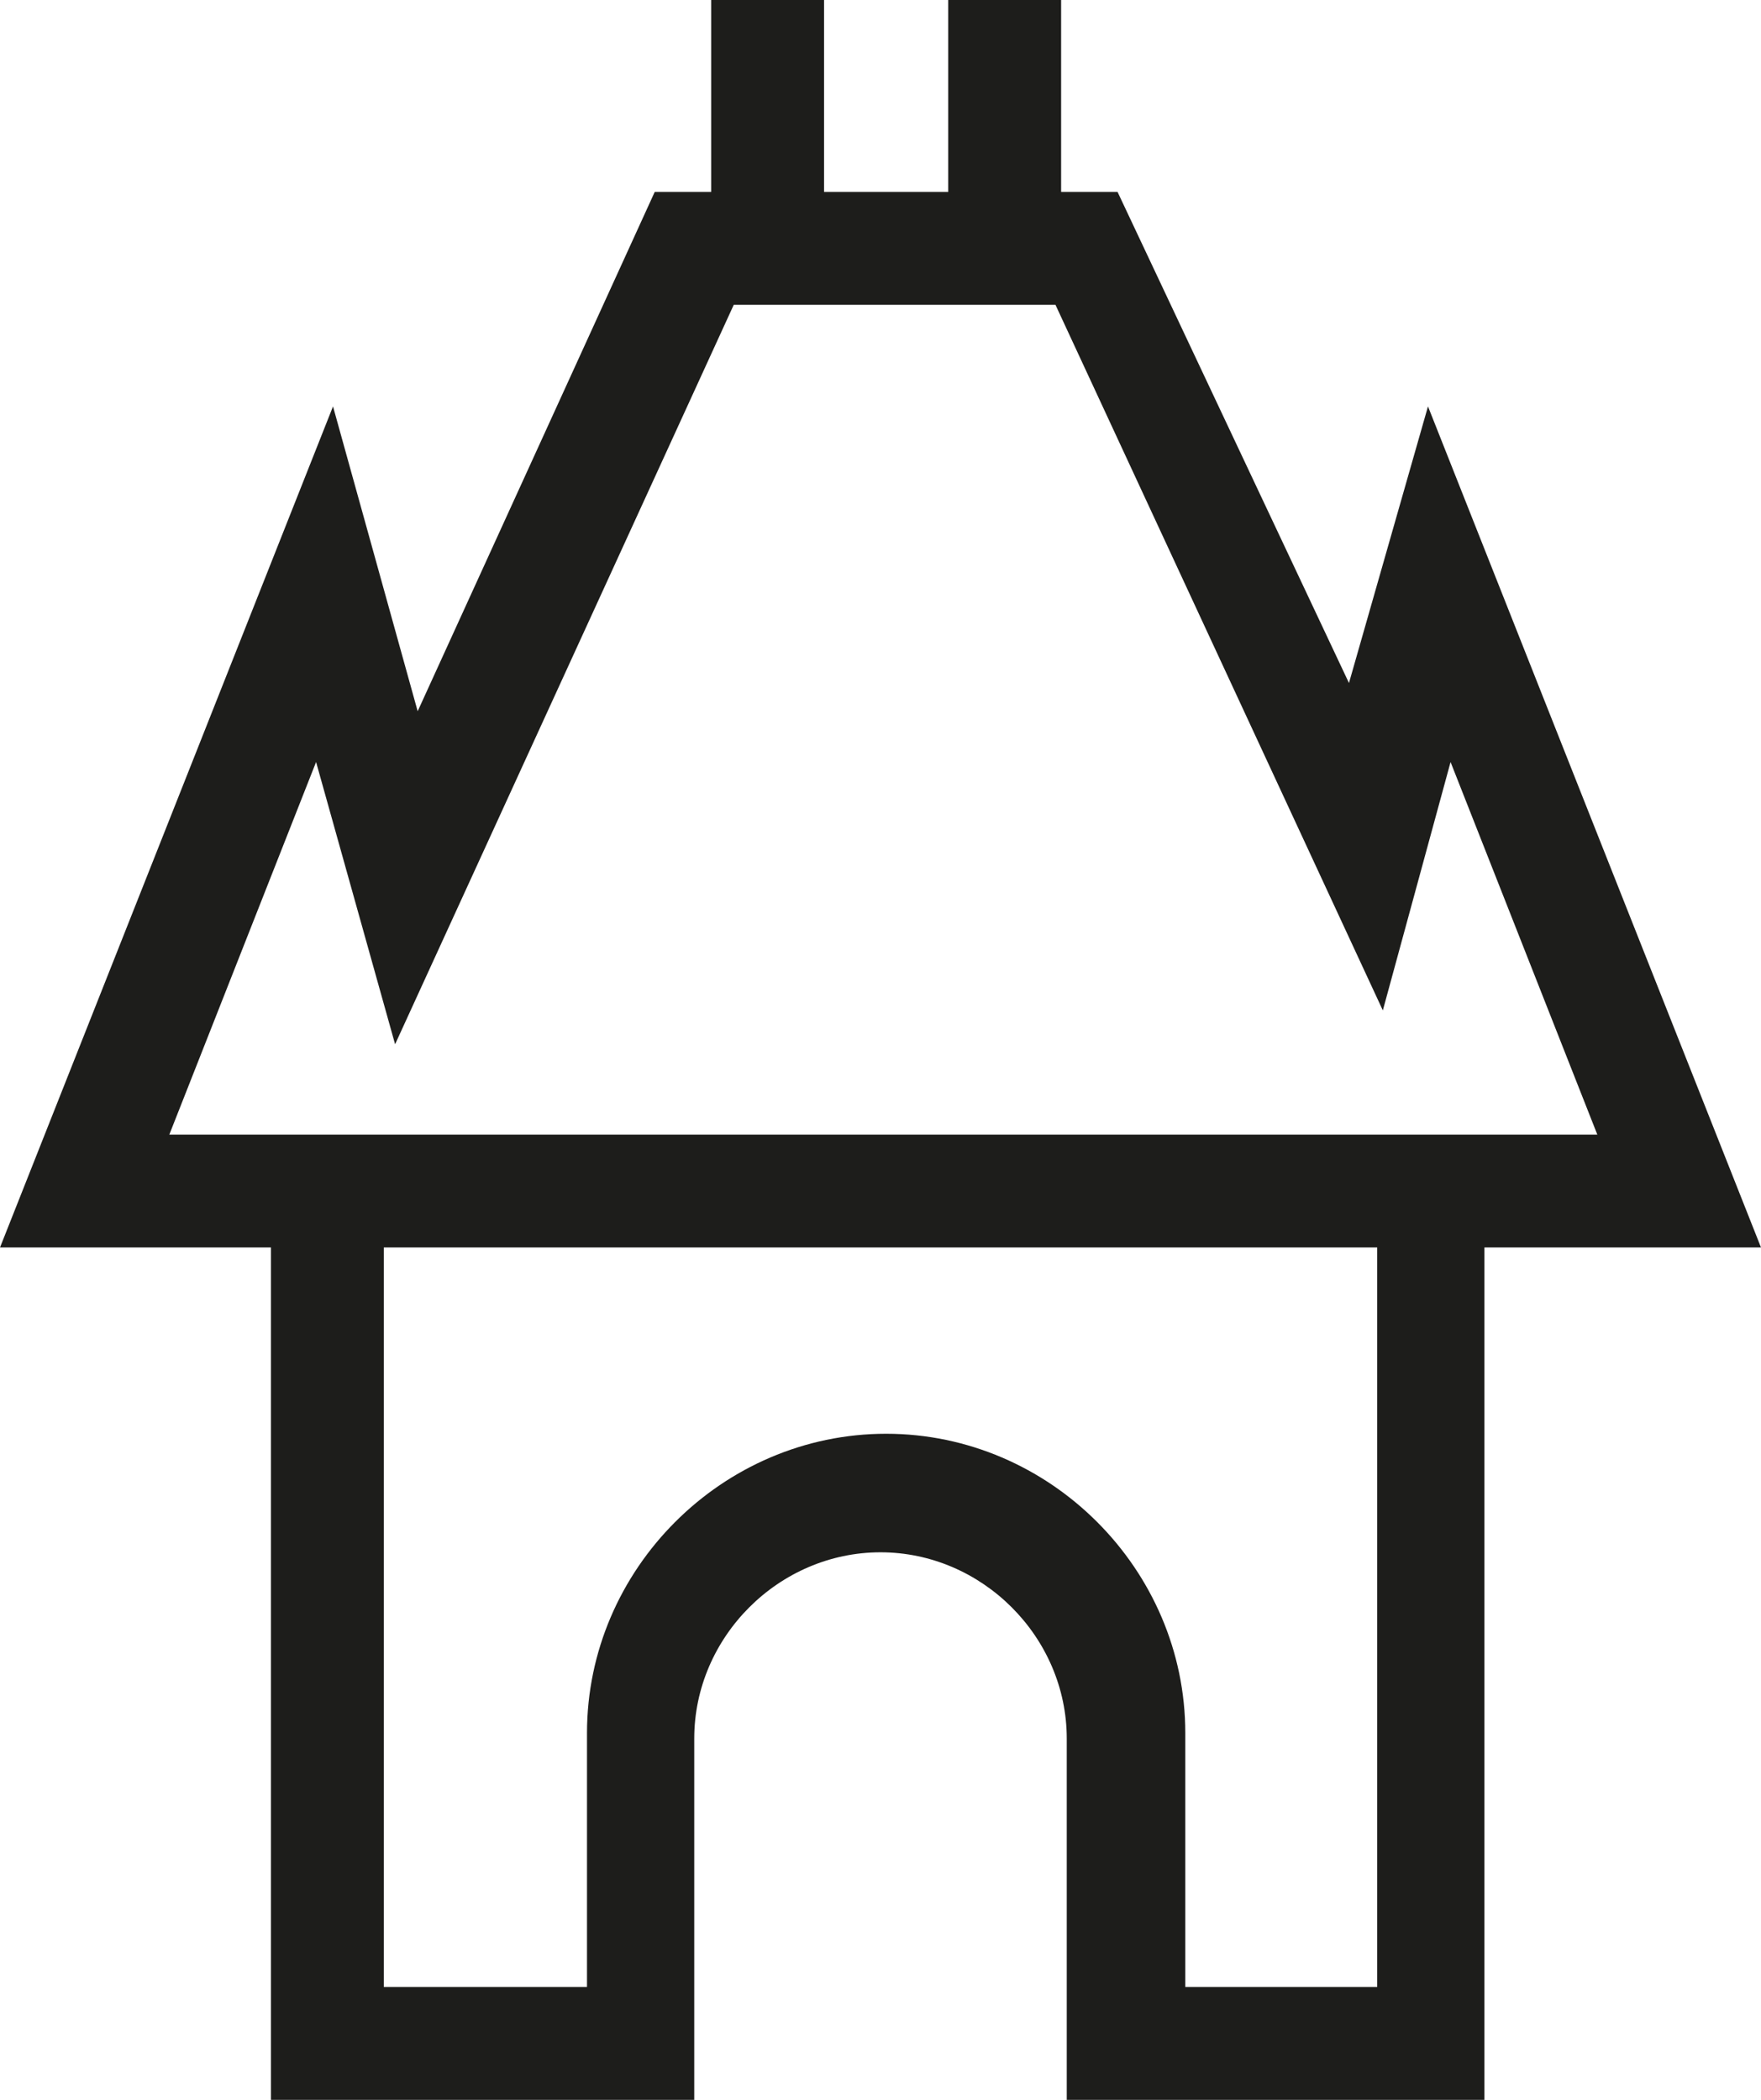
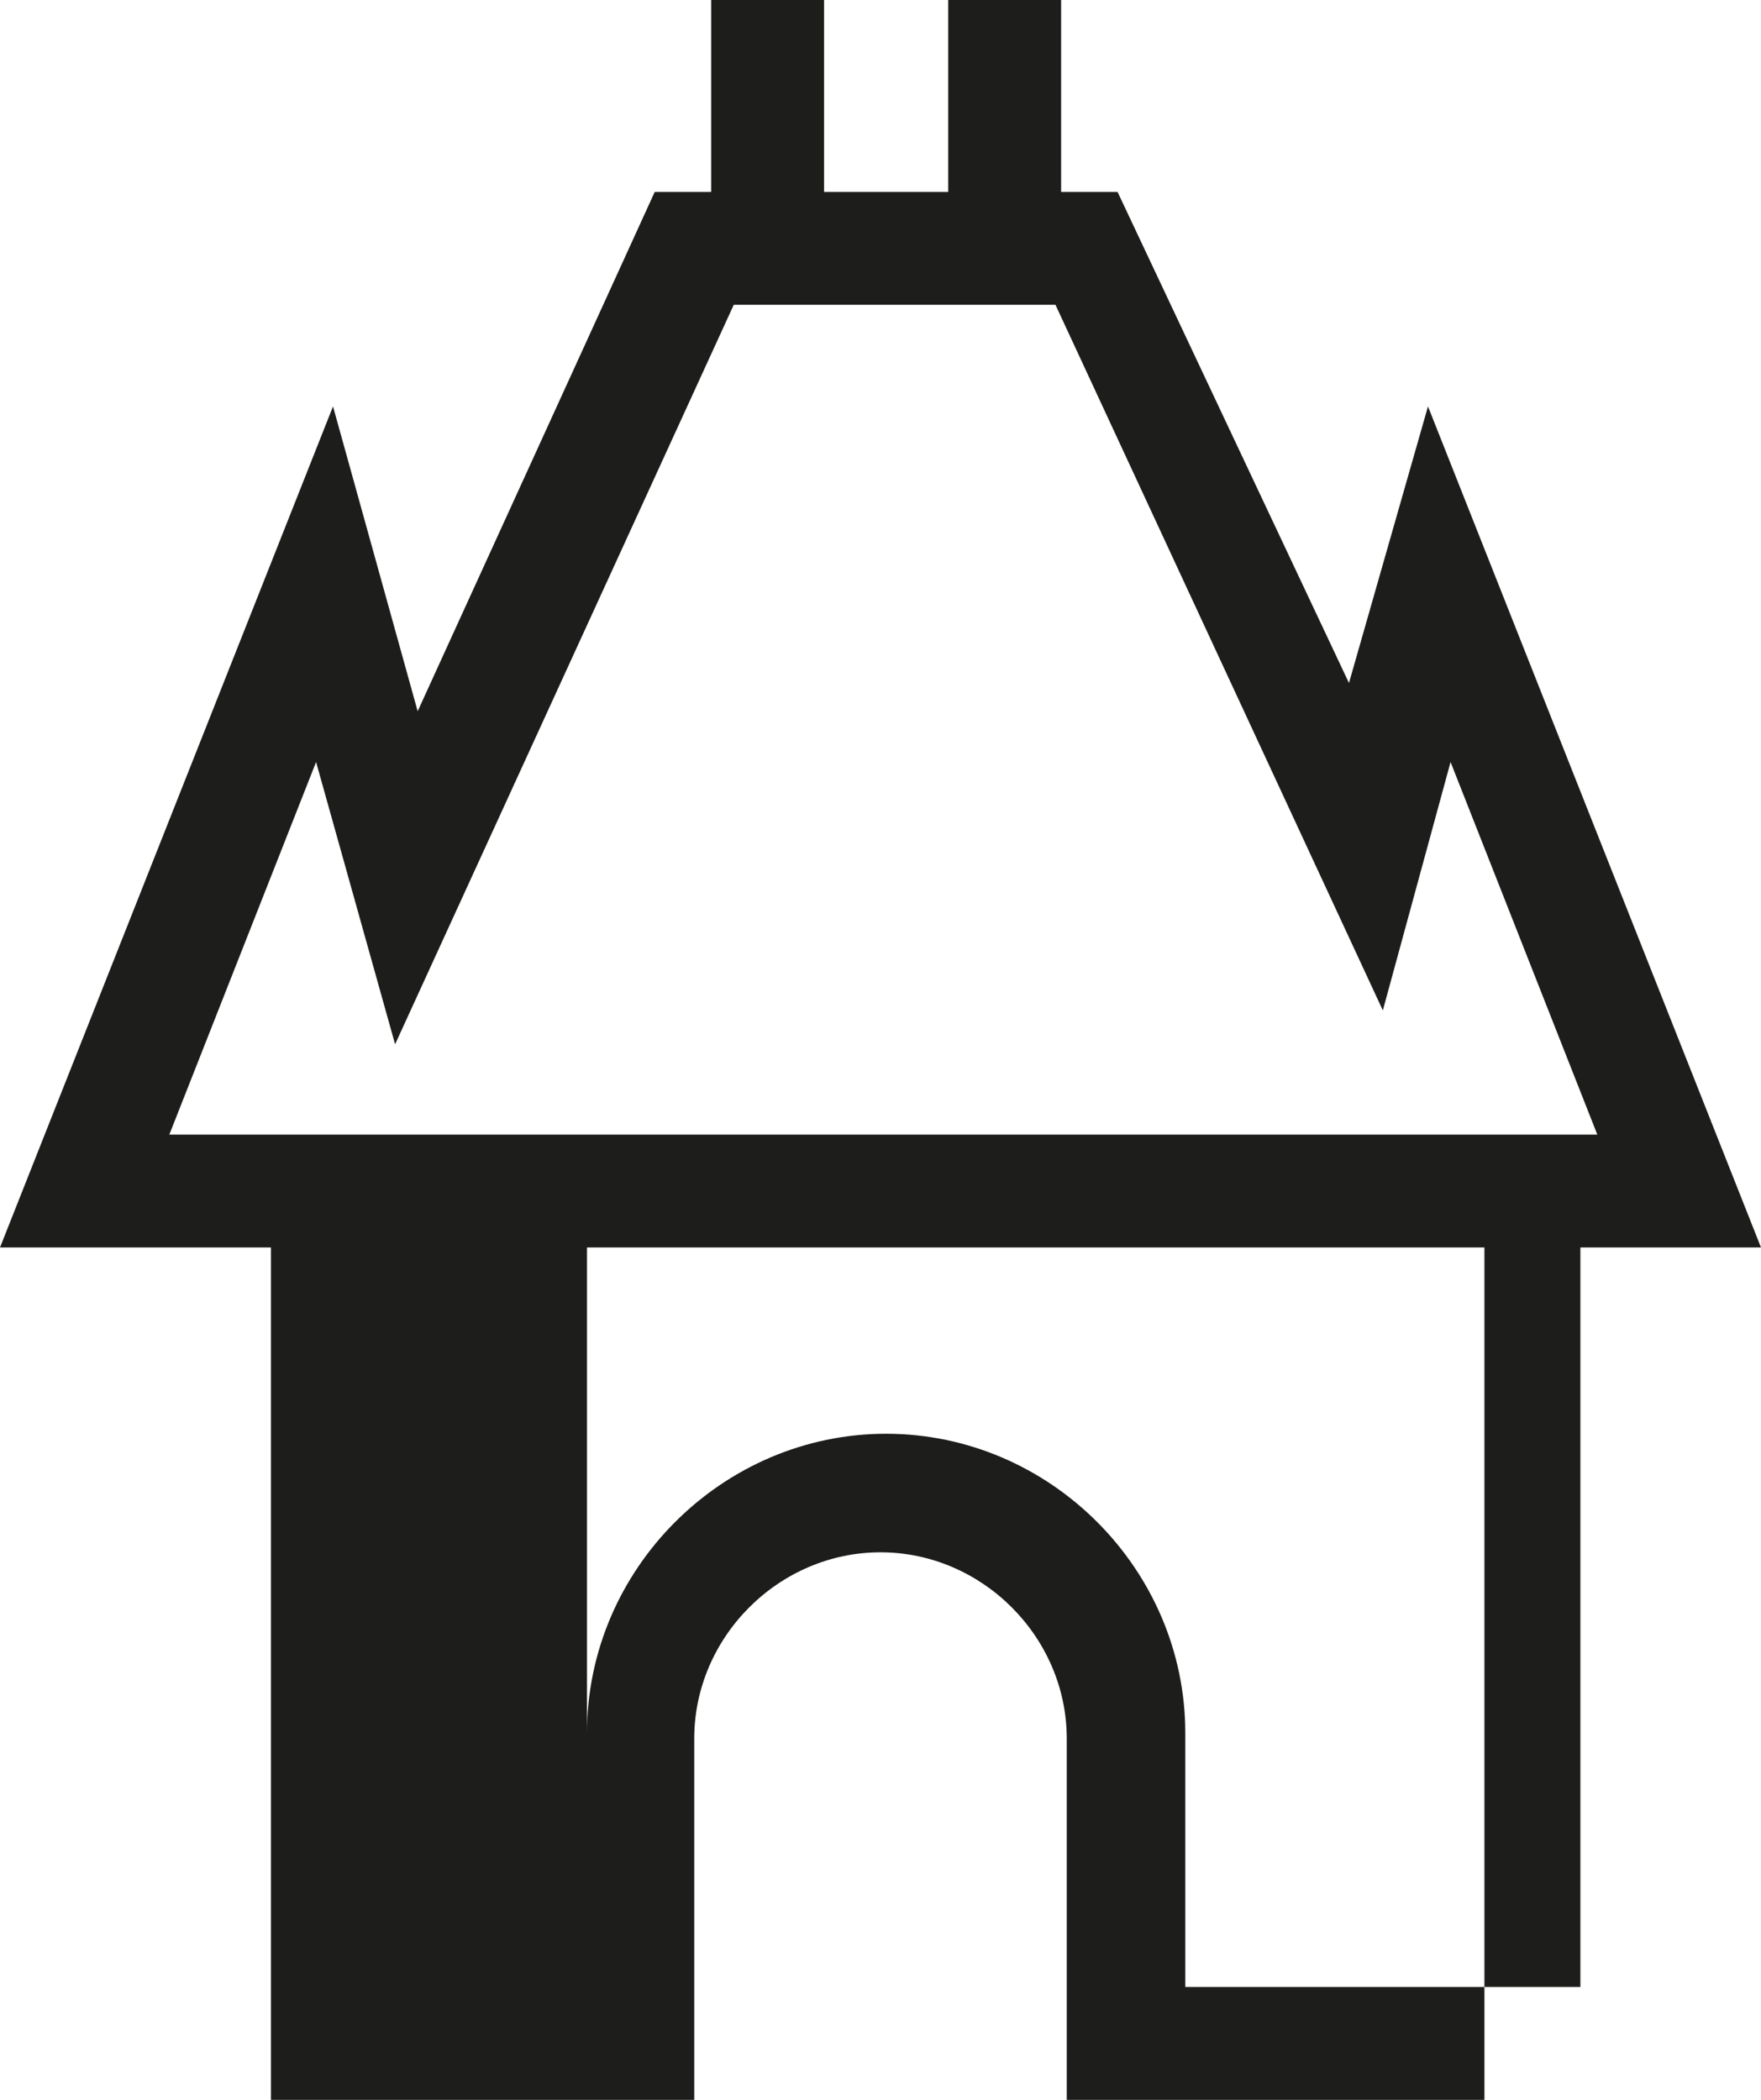
<svg xmlns="http://www.w3.org/2000/svg" fill="#1d1d1b" width="31.2" height="37.2" viewBox="0 0 31.2 37.2">
-   <path d="M31.2,22.1L25.3,7.2l-1.4,4.9l-4.1-8.7h-1V0h-2v3.4h-2.2V0h-2v3.4h-1l-4.2,9.2L5.9,7.2L0,22.1h4.8v15.2h7.5 v-6.5c0-1.8,1.5-3.3,3.3-3.3c1.8,0,3.3,1.5,3.3,3.3v6.5h7.4V22.1H31.2z M5.6,13.5l1.4,5l6-13.1h5.7l5.8,12.5l1.2-4.4l2.6,6.6H3 L5.6,13.5z M24.4,35.2H21v-4.5c0-2.9-2.4-5.3-5.3-5.3c-2.9,0-5.3,2.4-5.3,5.3v4.5H6.8V22.1h17.6V35.2z" />
+   <path d="M31.2,22.1L25.3,7.2l-1.4,4.9l-4.1-8.7h-1V0h-2v3.4h-2.2V0h-2v3.4h-1l-4.2,9.2L5.9,7.2L0,22.1h4.8v15.2h7.5 v-6.5c0-1.8,1.5-3.3,3.3-3.3c1.8,0,3.3,1.5,3.3,3.3v6.5h7.4V22.1H31.2z M5.6,13.5l1.4,5l6-13.1h5.7l5.8,12.5l1.2-4.4l2.6,6.6H3 L5.6,13.5z M24.4,35.2H21v-4.5c0-2.9-2.4-5.3-5.3-5.3c-2.9,0-5.3,2.4-5.3,5.3v4.5V22.1h17.6V35.2z" />
</svg>